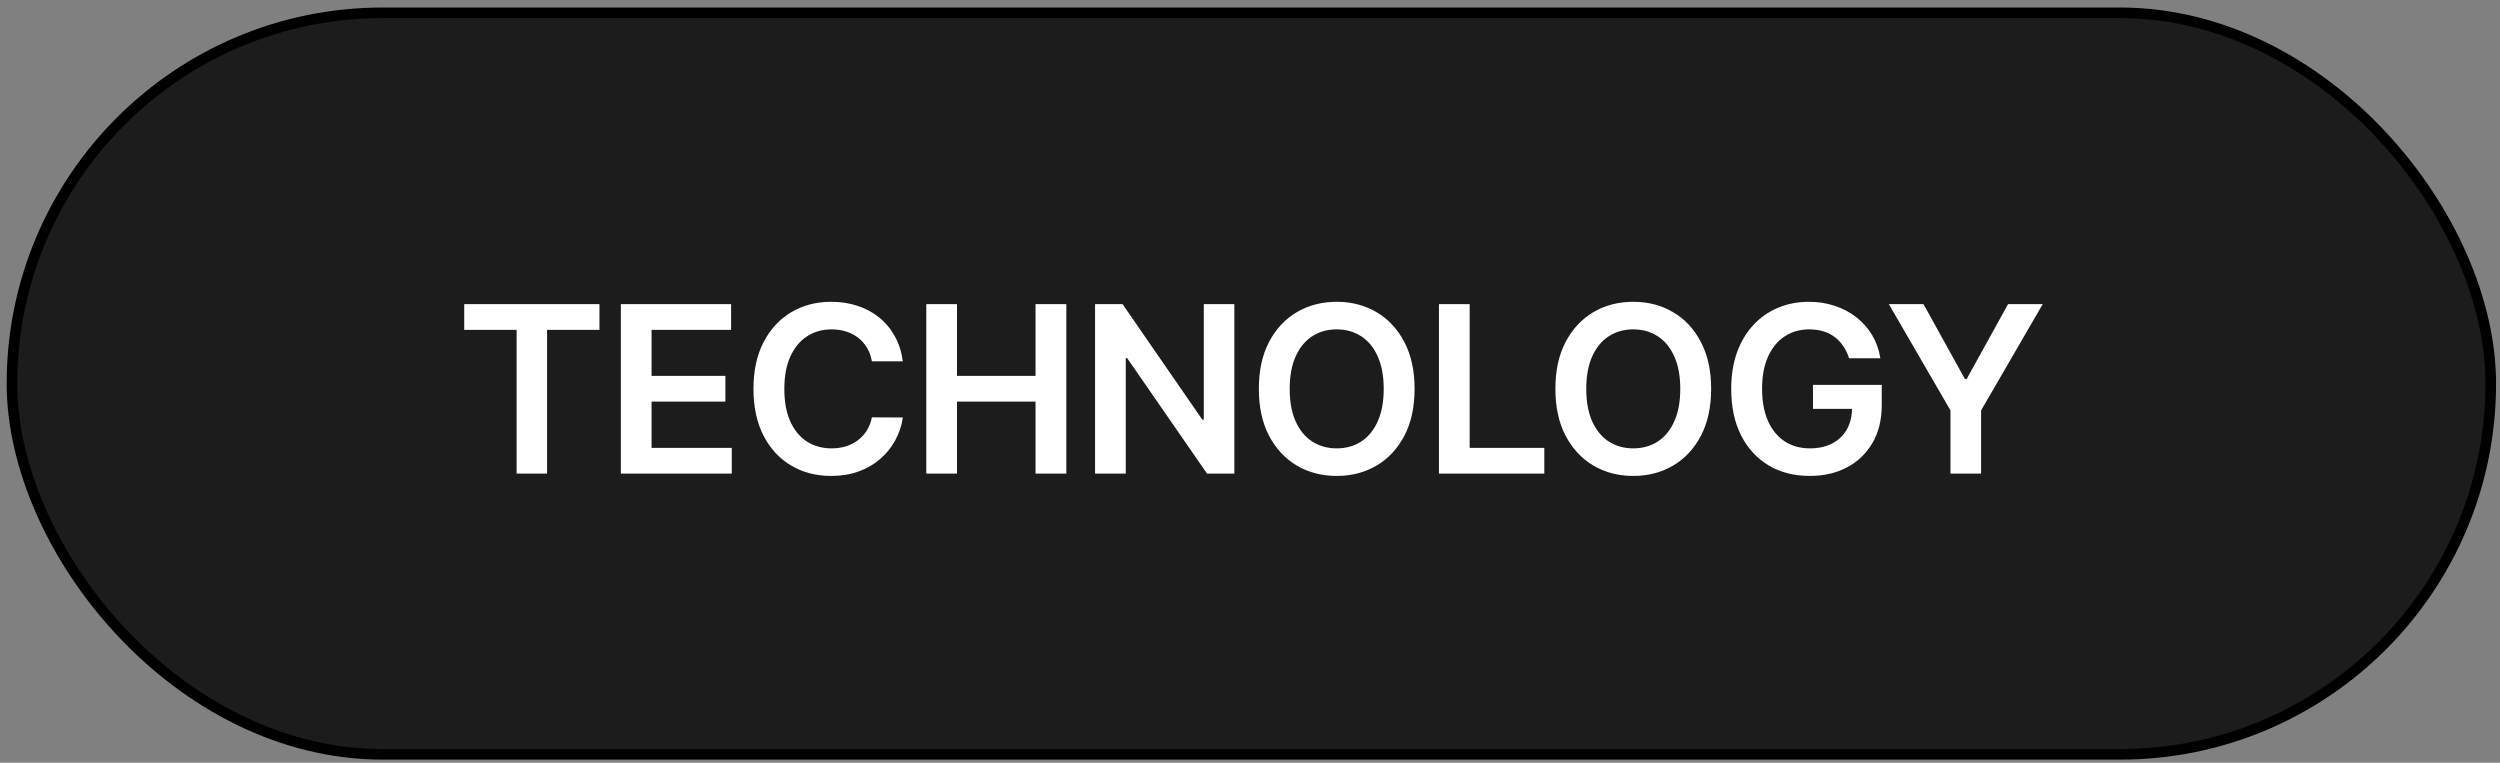
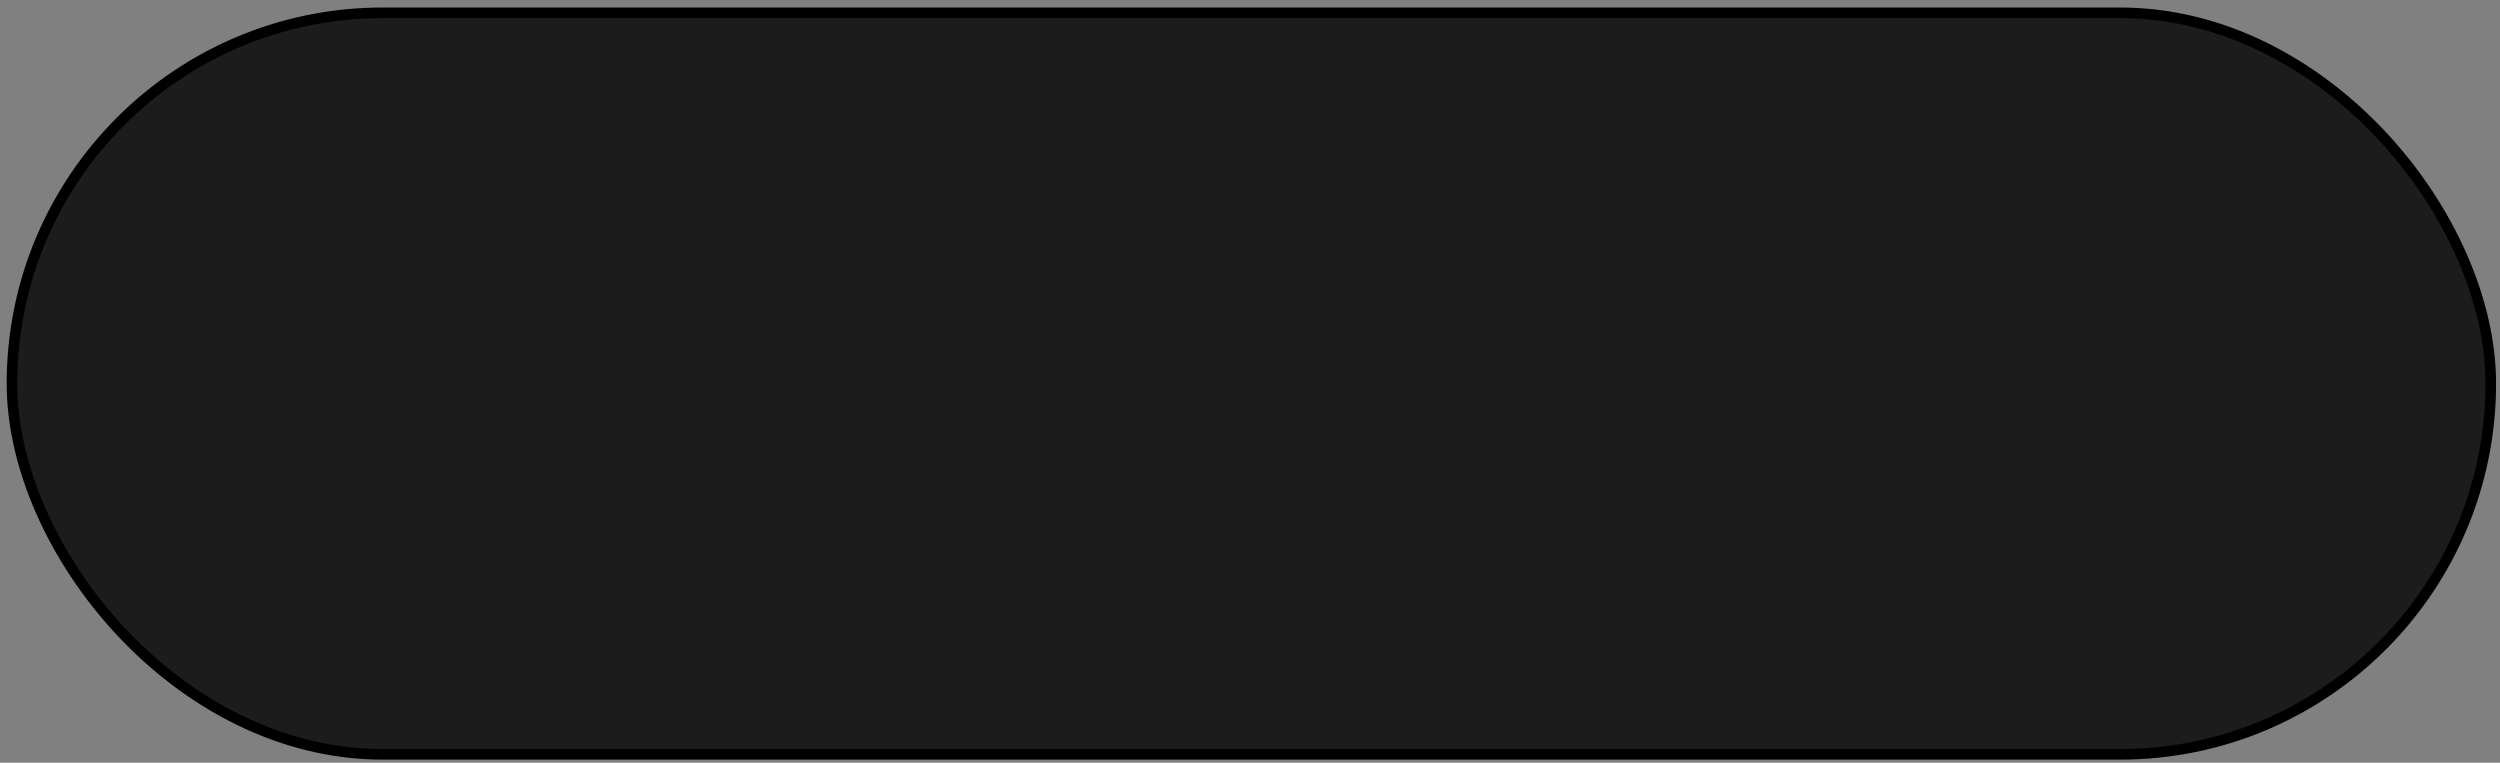
<svg xmlns="http://www.w3.org/2000/svg" width="236" height="72" viewBox="0 0 236 72" fill="none">
  <rect x="0" y="0" width="236" height="72" fill="#808080" stroke="none" />
  <rect x="1.129" y="1.209" width="234" height="70" rx="35" fill="#1C1C1C" />
  <rect x="1.129" y="1.209" width="234" height="70" rx="35" stroke="black" />
-   <path d="M43.823 31.139V28.709H56.589V31.139H51.644V44.709H48.769V31.139H43.823ZM58.61 44.709V28.709H69.016V31.139H61.508V35.482H68.477V37.912H61.508V42.279H69.079V44.709H58.61ZM85.228 34.107H82.306C82.223 33.628 82.07 33.204 81.846 32.834C81.622 32.459 81.343 32.141 81.01 31.881C80.676 31.62 80.296 31.425 79.869 31.295C79.447 31.159 78.991 31.092 78.502 31.092C77.632 31.092 76.861 31.31 76.189 31.748C75.517 32.18 74.991 32.816 74.611 33.654C74.231 34.487 74.041 35.506 74.041 36.709C74.041 37.933 74.231 38.964 74.611 39.803C74.997 40.636 75.523 41.266 76.189 41.693C76.861 42.115 77.629 42.326 78.494 42.326C78.973 42.326 79.421 42.264 79.838 42.139C80.26 42.008 80.637 41.818 80.971 41.568C81.309 41.318 81.593 41.011 81.822 40.646C82.056 40.282 82.218 39.865 82.306 39.396L85.228 39.412C85.119 40.172 84.882 40.886 84.517 41.553C84.158 42.219 83.687 42.808 83.103 43.318C82.52 43.823 81.838 44.219 81.056 44.506C80.275 44.787 79.408 44.928 78.455 44.928C77.049 44.928 75.793 44.602 74.689 43.951C73.585 43.3 72.715 42.36 72.08 41.131C71.445 39.902 71.127 38.428 71.127 36.709C71.127 34.985 71.447 33.511 72.088 32.287C72.728 31.058 73.601 30.118 74.705 29.467C75.809 28.816 77.059 28.49 78.455 28.49C79.346 28.49 80.174 28.615 80.939 28.865C81.705 29.115 82.387 29.482 82.986 29.967C83.585 30.446 84.077 31.034 84.463 31.732C84.853 32.425 85.109 33.217 85.228 34.107ZM87.443 44.709V28.709H90.341V35.482H97.755V28.709H100.661V44.709H97.755V37.912H90.341V44.709H87.443ZM116.522 28.709V44.709H113.944L106.405 33.81H106.272V44.709H103.374V28.709H105.968L113.499 39.615H113.639V28.709H116.522ZM133.537 36.709C133.537 38.433 133.214 39.909 132.569 41.139C131.928 42.362 131.053 43.3 129.944 43.951C128.839 44.602 127.587 44.928 126.186 44.928C124.785 44.928 123.53 44.602 122.42 43.951C121.316 43.295 120.441 42.355 119.795 41.131C119.155 39.902 118.834 38.428 118.834 36.709C118.834 34.985 119.155 33.511 119.795 32.287C120.441 31.058 121.316 30.118 122.42 29.467C123.53 28.816 124.785 28.49 126.186 28.49C127.587 28.49 128.839 28.816 129.944 29.467C131.053 30.118 131.928 31.058 132.569 32.287C133.214 33.511 133.537 34.985 133.537 36.709ZM130.623 36.709C130.623 35.495 130.433 34.472 130.053 33.639C129.678 32.8 129.157 32.167 128.49 31.74C127.824 31.308 127.056 31.092 126.186 31.092C125.316 31.092 124.548 31.308 123.881 31.74C123.214 32.167 122.691 32.8 122.311 33.639C121.936 34.472 121.748 35.495 121.748 36.709C121.748 37.922 121.936 38.948 122.311 39.787C122.691 40.62 123.214 41.253 123.881 41.685C124.548 42.112 125.316 42.326 126.186 42.326C127.056 42.326 127.824 42.112 128.49 41.685C129.157 41.253 129.678 40.62 130.053 39.787C130.433 38.948 130.623 37.922 130.623 36.709ZM135.838 44.709V28.709H138.736V42.279H145.783V44.709H135.838ZM161.532 36.709C161.532 38.433 161.209 39.909 160.564 41.139C159.923 42.362 159.048 43.3 157.939 43.951C156.834 44.602 155.582 44.928 154.181 44.928C152.78 44.928 151.525 44.602 150.415 43.951C149.311 43.295 148.436 42.355 147.79 41.131C147.15 39.902 146.829 38.428 146.829 36.709C146.829 34.985 147.15 33.511 147.79 32.287C148.436 31.058 149.311 30.118 150.415 29.467C151.525 28.816 152.78 28.49 154.181 28.49C155.582 28.49 156.834 28.816 157.939 29.467C159.048 30.118 159.923 31.058 160.564 32.287C161.209 33.511 161.532 34.985 161.532 36.709ZM158.618 36.709C158.618 35.495 158.428 34.472 158.048 33.639C157.673 32.8 157.152 32.167 156.485 31.74C155.819 31.308 155.051 31.092 154.181 31.092C153.311 31.092 152.543 31.308 151.876 31.74C151.209 32.167 150.686 32.8 150.306 33.639C149.931 34.472 149.743 35.495 149.743 36.709C149.743 37.922 149.931 38.948 150.306 39.787C150.686 40.62 151.209 41.253 151.876 41.685C152.543 42.112 153.311 42.326 154.181 42.326C155.051 42.326 155.819 42.112 156.485 41.685C157.152 41.253 157.673 40.62 158.048 39.787C158.428 38.948 158.618 37.922 158.618 36.709ZM174.551 33.818C174.421 33.396 174.241 33.019 174.012 32.685C173.788 32.347 173.517 32.058 173.2 31.818C172.887 31.579 172.528 31.399 172.122 31.279C171.715 31.154 171.273 31.092 170.794 31.092C169.934 31.092 169.169 31.308 168.497 31.74C167.825 32.172 167.296 32.808 166.911 33.646C166.53 34.48 166.34 35.495 166.34 36.693C166.34 37.902 166.53 38.925 166.911 39.764C167.291 40.602 167.82 41.24 168.497 41.678C169.174 42.11 169.96 42.326 170.856 42.326C171.669 42.326 172.372 42.17 172.965 41.857C173.564 41.545 174.025 41.102 174.348 40.529C174.671 39.951 174.833 39.274 174.833 38.498L175.489 38.599H171.145V36.334H177.637V38.256C177.637 39.626 177.346 40.81 176.762 41.81C176.179 42.81 175.377 43.581 174.356 44.123C173.335 44.659 172.163 44.928 170.84 44.928C169.366 44.928 168.072 44.597 166.958 43.935C165.848 43.269 164.981 42.323 164.356 41.099C163.736 39.87 163.426 38.412 163.426 36.724C163.426 35.433 163.609 34.279 163.973 33.264C164.343 32.248 164.859 31.386 165.52 30.678C166.182 29.964 166.958 29.422 167.848 29.053C168.739 28.678 169.708 28.49 170.754 28.49C171.64 28.49 172.465 28.62 173.231 28.881C173.997 29.136 174.676 29.5 175.27 29.974C175.869 30.448 176.361 31.011 176.747 31.662C177.132 32.313 177.385 33.032 177.504 33.818H174.551ZM178.305 28.709H181.578L185.492 35.787H185.648L189.562 28.709H192.836L187.016 38.74V44.709H184.125V38.74L178.305 28.709Z" fill="white" />
</svg>